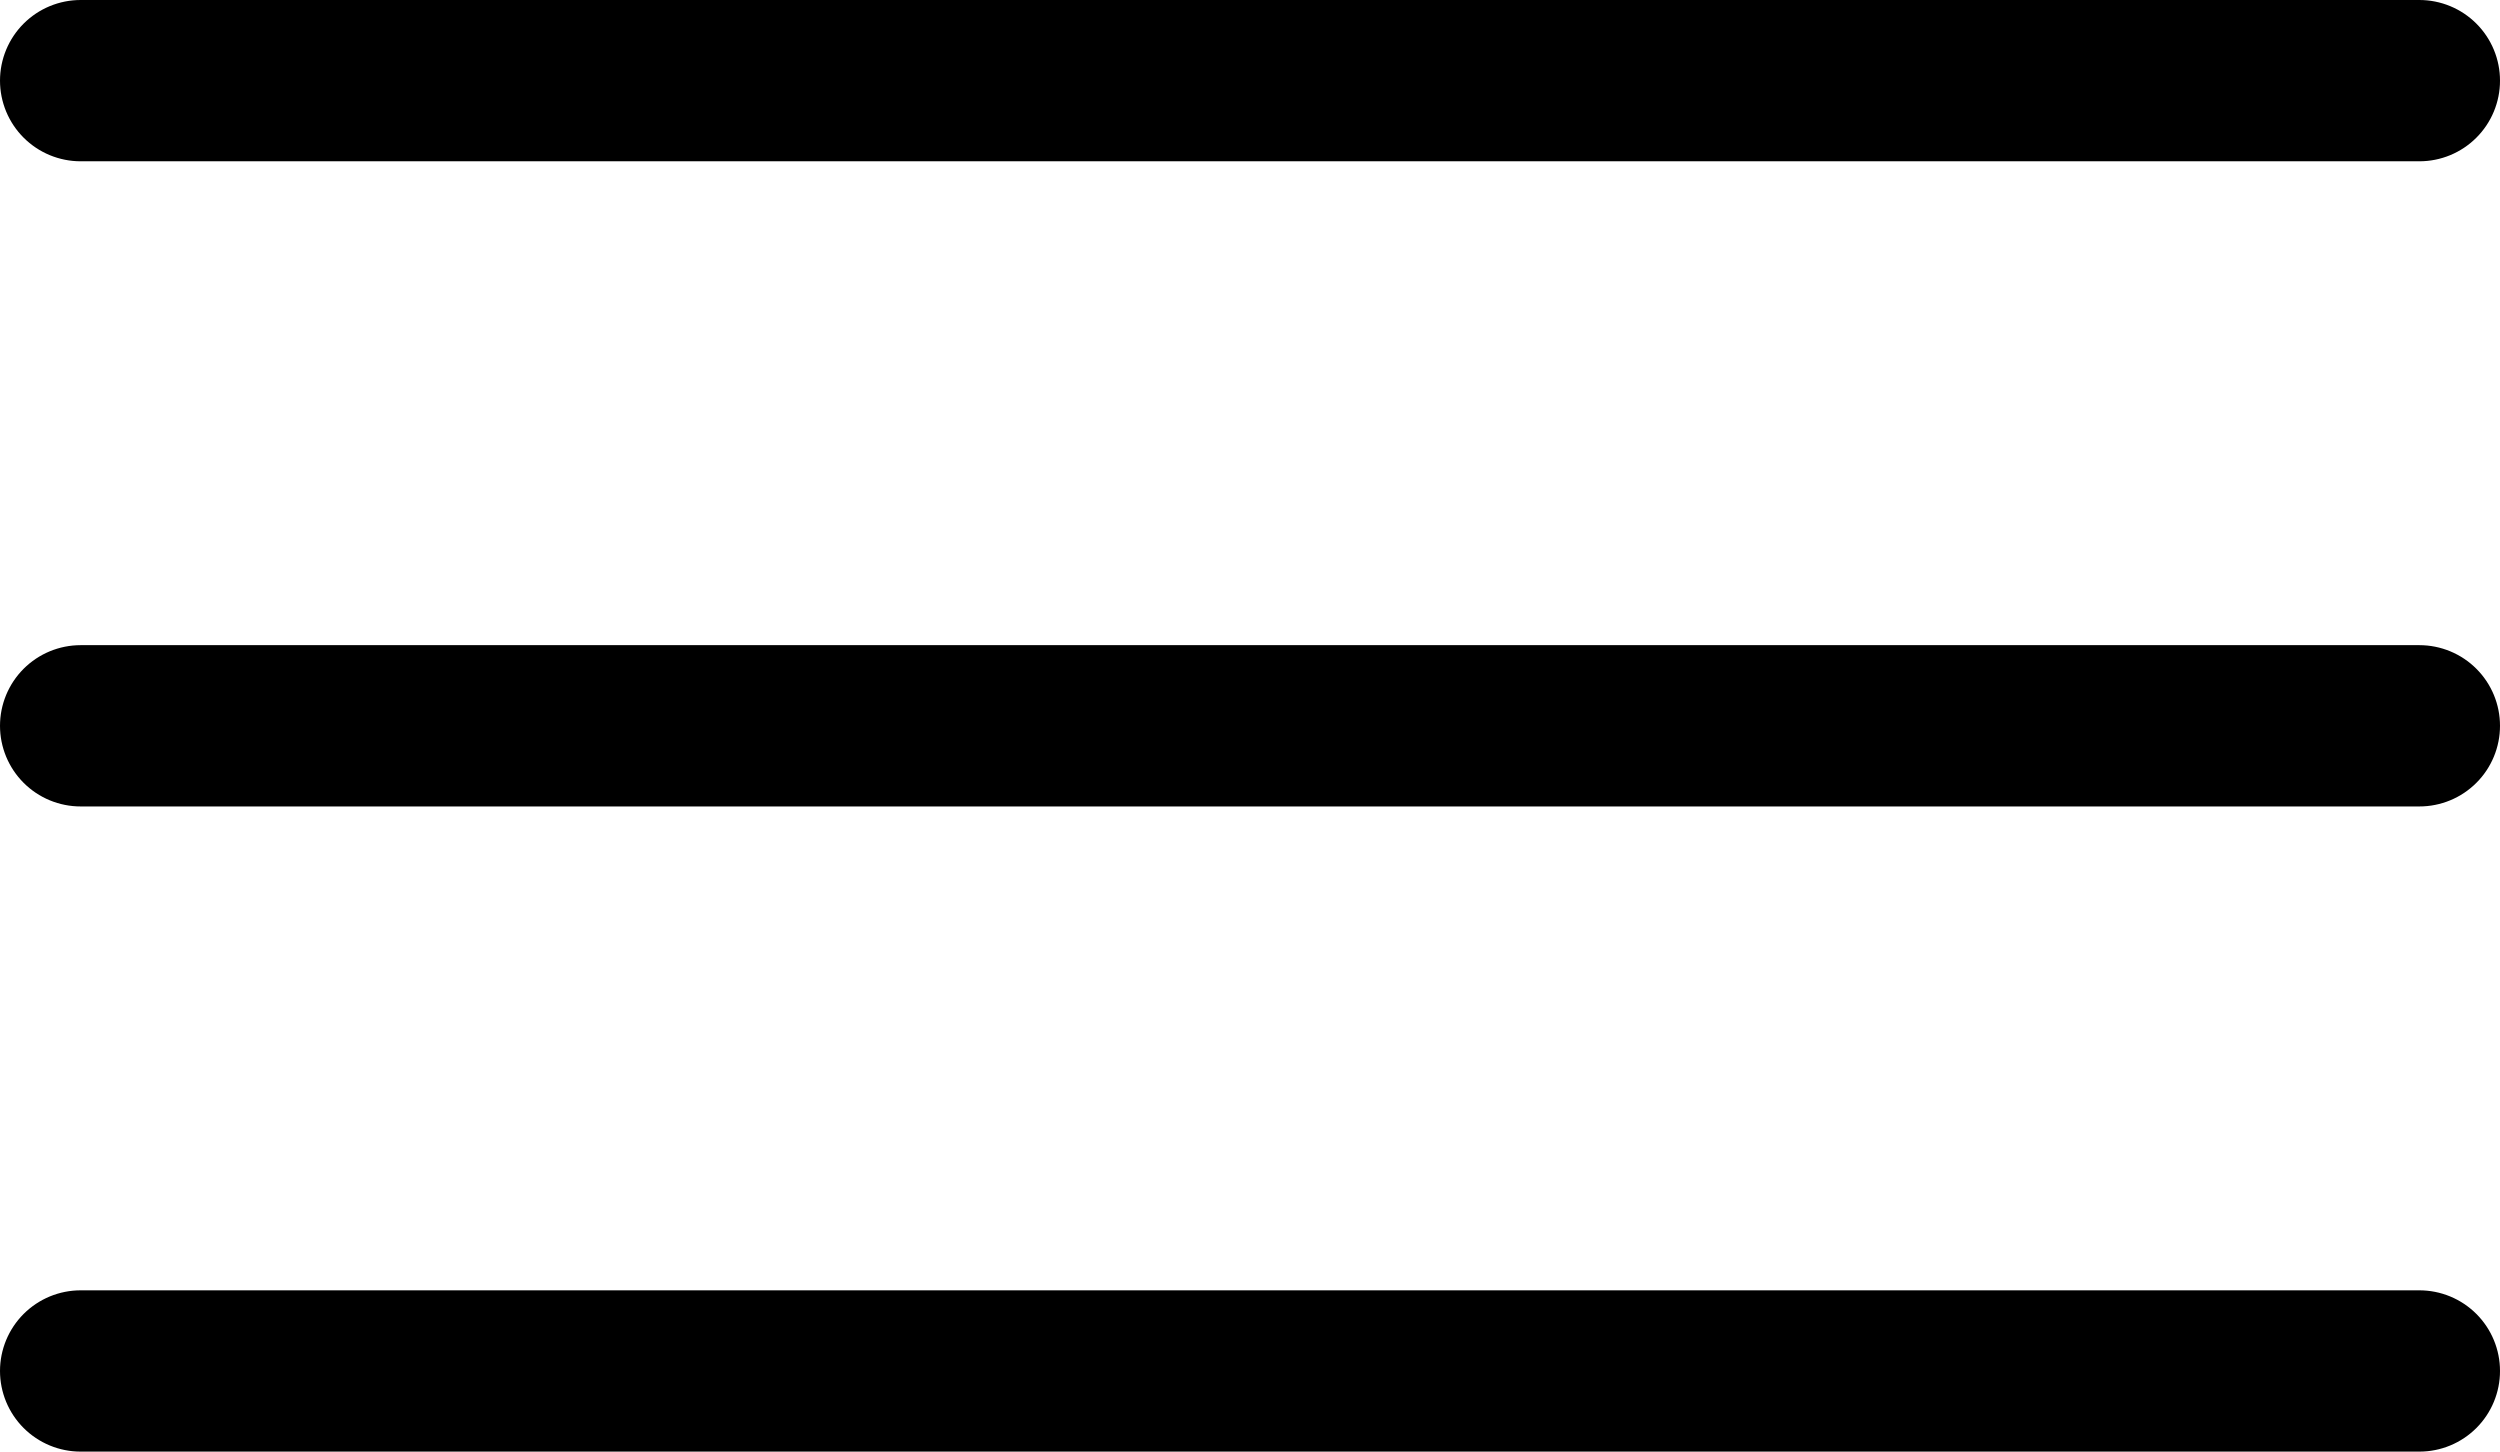
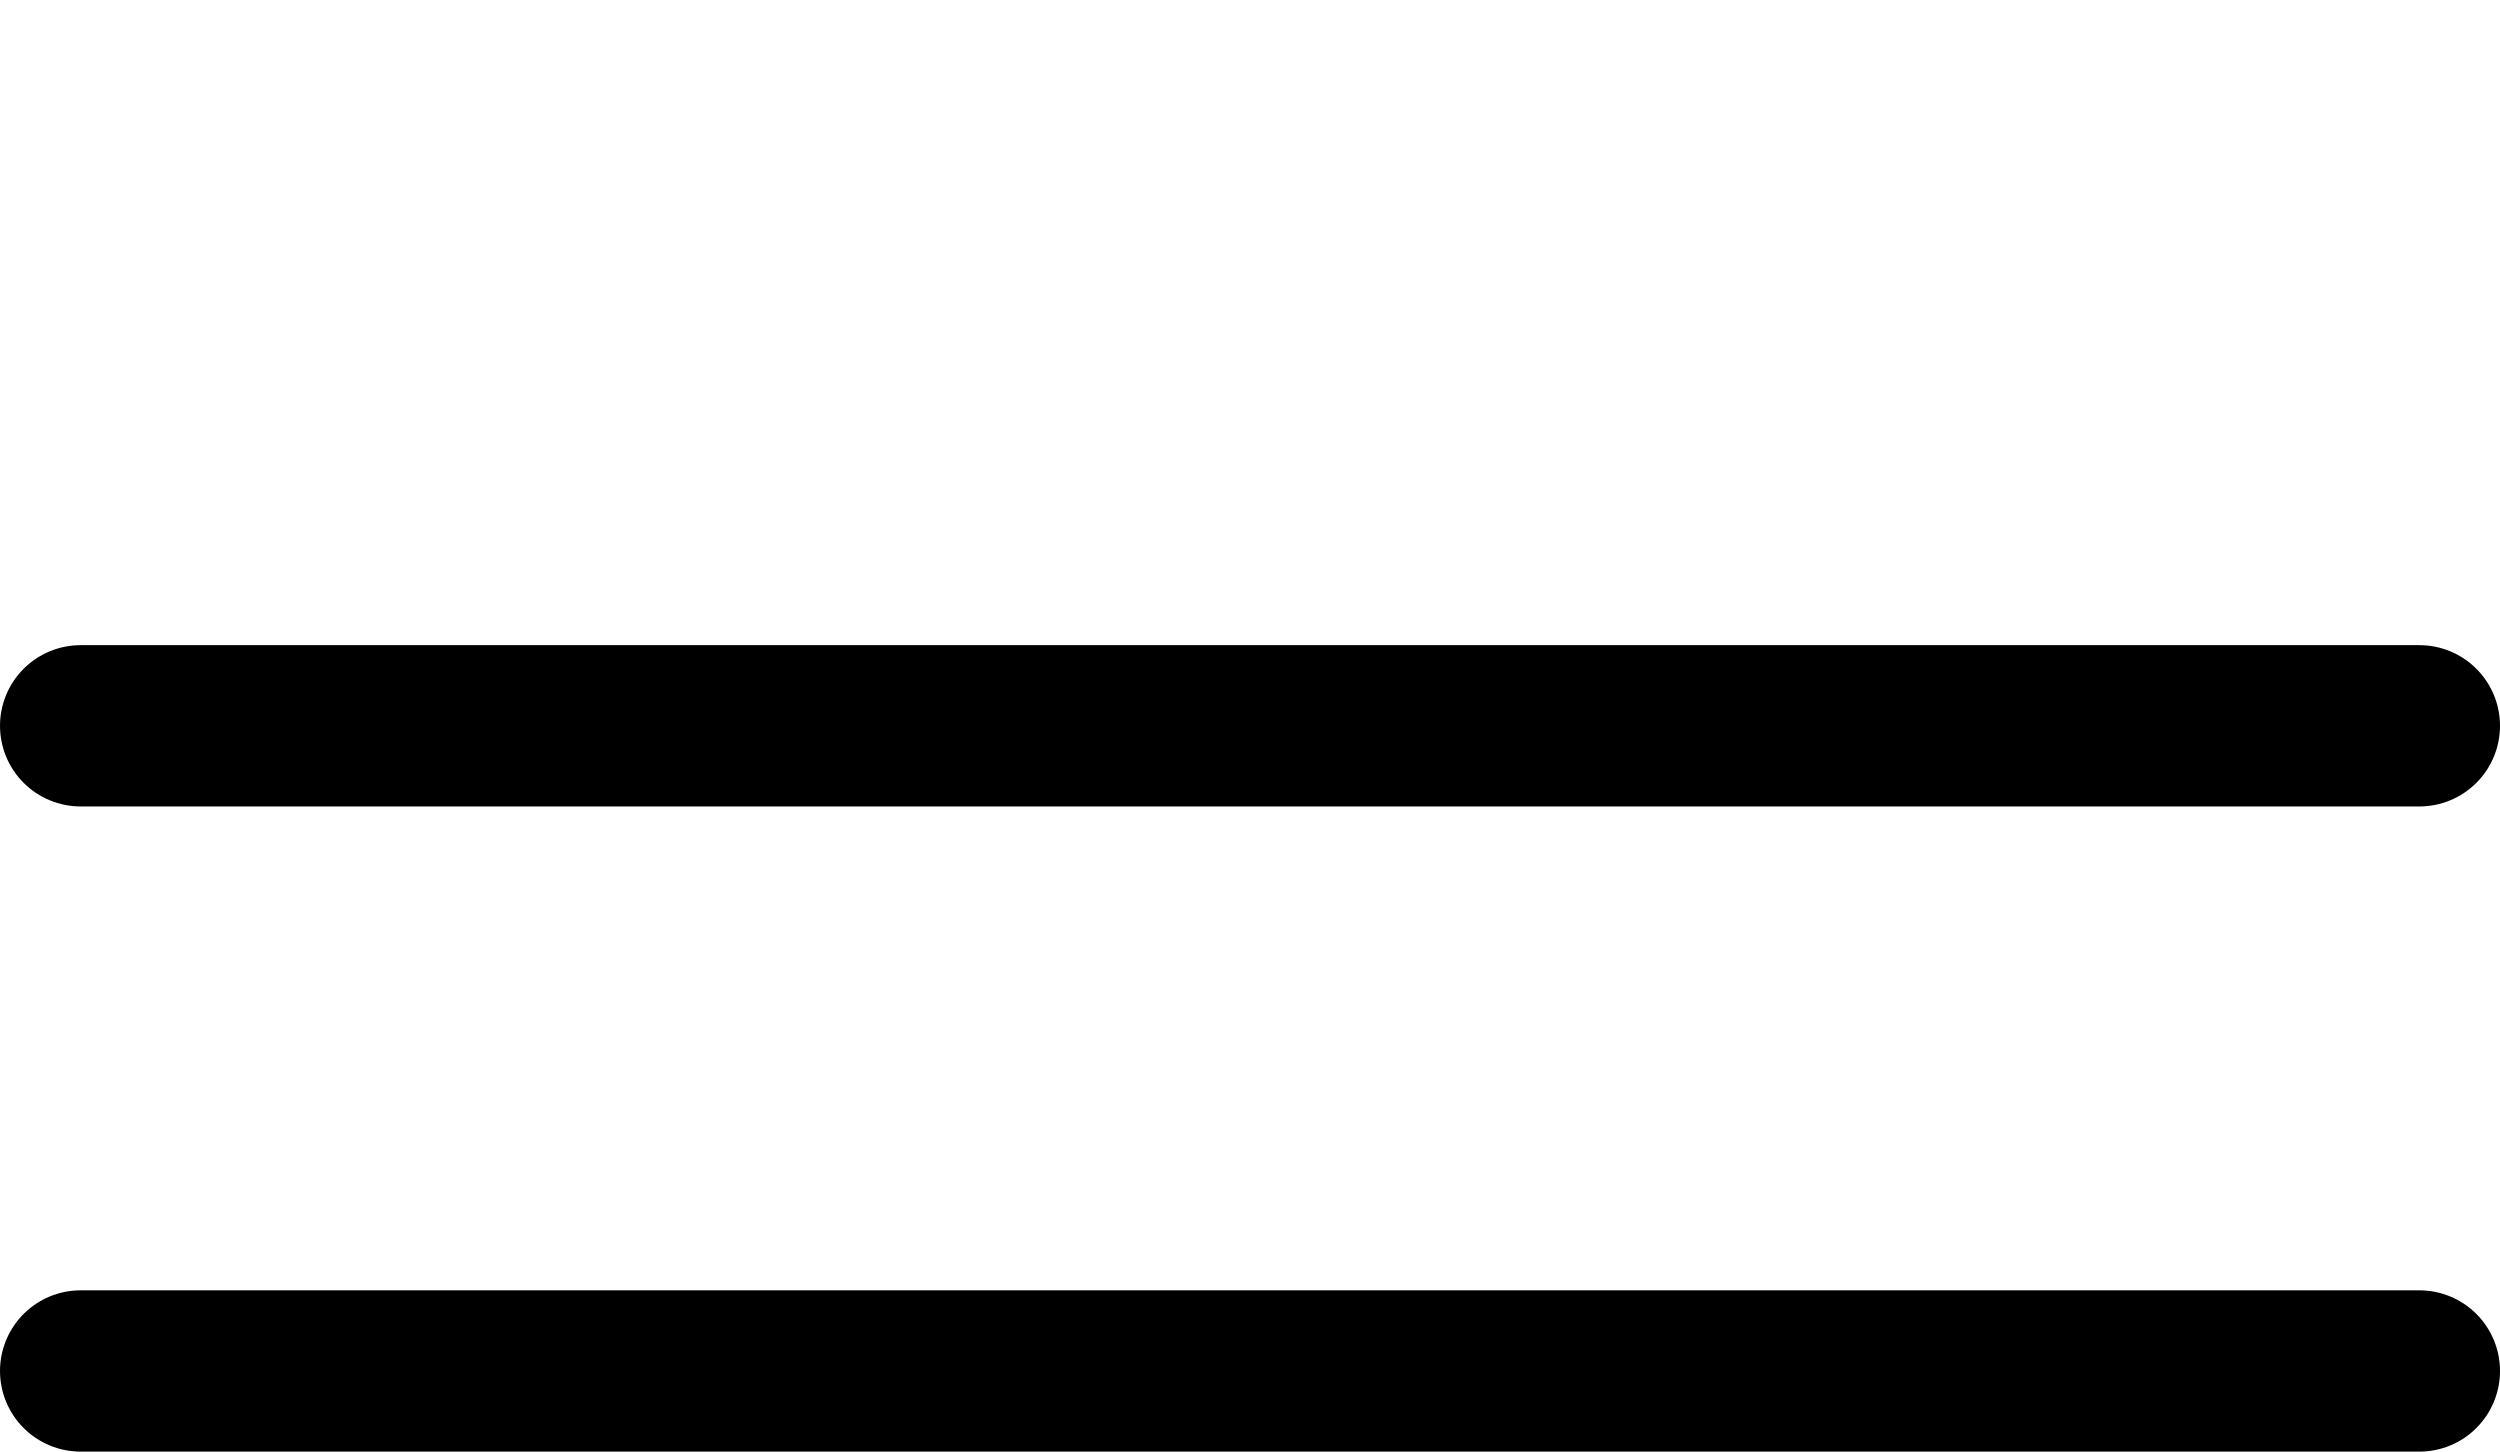
<svg xmlns="http://www.w3.org/2000/svg" width="31" height="18" viewBox="0 0 31 18" fill="none">
-   <line x1="1" y1="1" x2="30" y2="1" stroke="black" stroke-width="2" stroke-linecap="round" />
  <line x1="1" y1="9" x2="30" y2="9" stroke="black" stroke-width="2" stroke-linecap="round" />
  <line x1="1" y1="17" x2="30" y2="17" stroke="black" stroke-width="2" stroke-linecap="round" />
</svg>